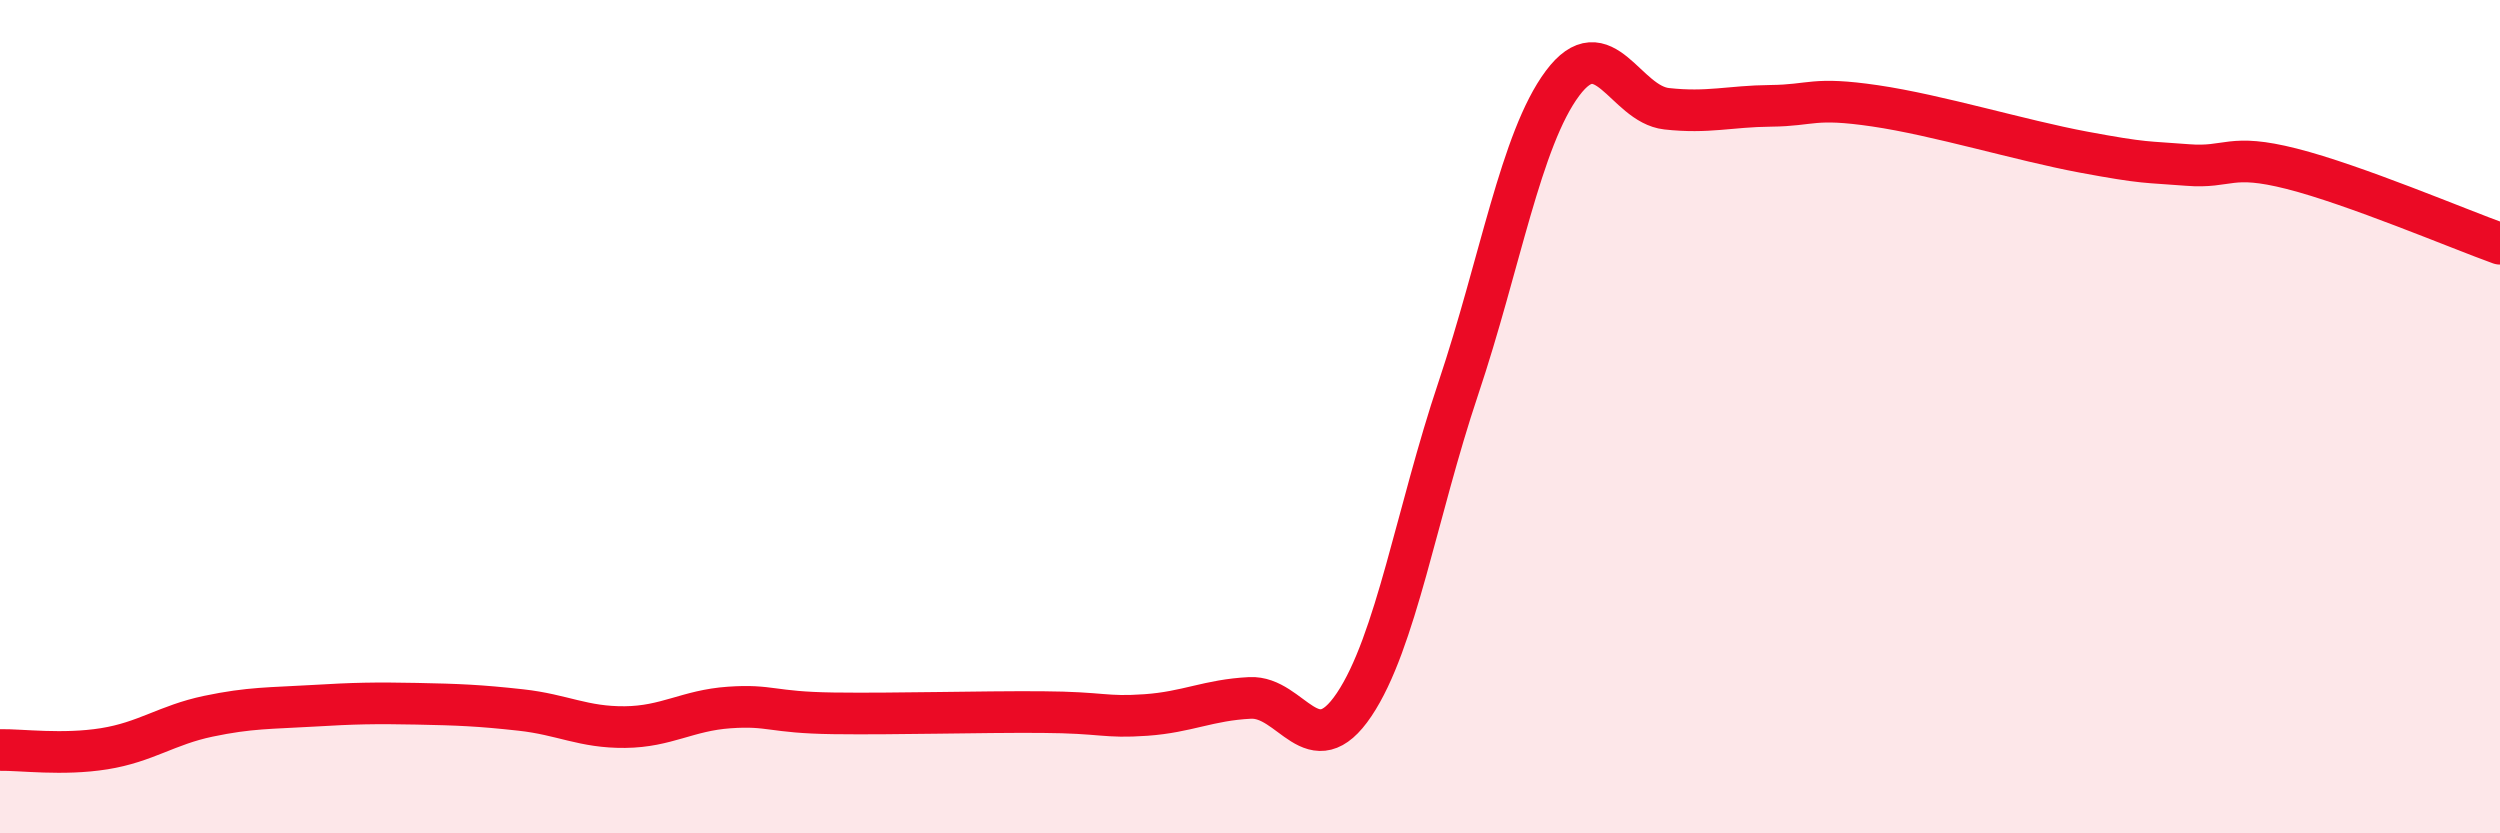
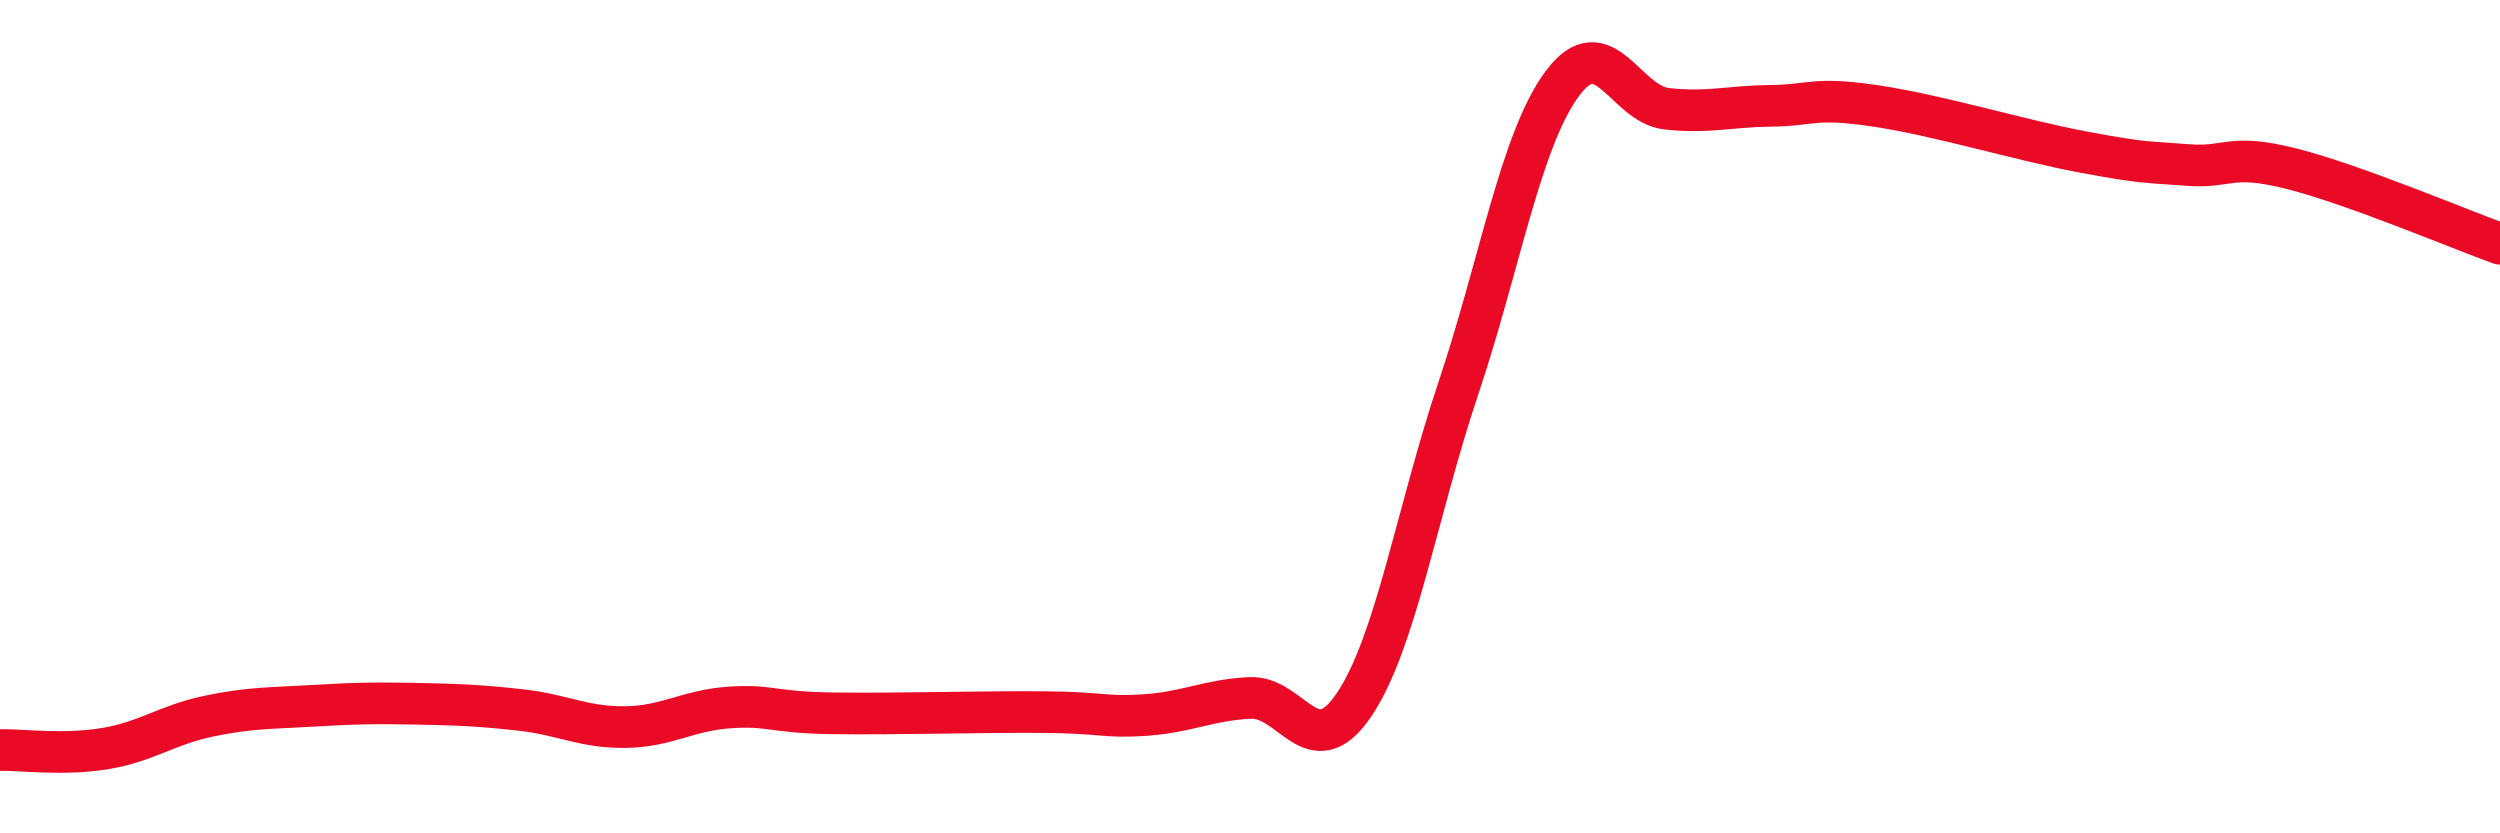
<svg xmlns="http://www.w3.org/2000/svg" width="60" height="20" viewBox="0 0 60 20">
-   <path d="M 0,18 C 0.5,17.99 1.5,18.13 2.5,17.97 C 3.5,17.81 4,17.4 5,17.19 C 6,16.98 6.5,17 7.5,16.94 C 8.5,16.88 9,16.87 10,16.89 C 11,16.91 11.5,16.93 12.5,17.04 C 13.5,17.15 14,17.46 15,17.45 C 16,17.44 16.5,17.05 17.5,16.98 C 18.5,16.91 18.5,17.1 20,17.12 C 21.5,17.14 23.5,17.08 25,17.09 C 26.5,17.1 26.5,17.23 27.5,17.16 C 28.5,17.09 29,16.8 30,16.75 C 31,16.7 31.5,18.4 32.5,16.91 C 33.5,15.42 34,12.3 35,9.32 C 36,6.34 36.5,3.34 37.5,2 C 38.5,0.66 39,2.5 40,2.61 C 41,2.72 41.5,2.55 42.5,2.54 C 43.5,2.53 43.5,2.32 45,2.54 C 46.5,2.76 48.5,3.37 50,3.65 C 51.5,3.93 51.5,3.88 52.5,3.96 C 53.5,4.04 53.5,3.67 55,4.05 C 56.5,4.43 59,5.49 60,5.85L60 20L0 20Z" fill="#EB0A25" opacity="0.1" stroke-linecap="round" stroke-linejoin="round" />
  <path d="M 0,18 C 0.5,17.99 1.5,18.13 2.5,17.97 C 3.5,17.81 4,17.4 5,17.19 C 6,16.98 6.5,17 7.5,16.94 C 8.5,16.88 9,16.87 10,16.89 C 11,16.91 11.5,16.93 12.5,17.04 C 13.5,17.15 14,17.46 15,17.45 C 16,17.44 16.5,17.05 17.5,16.98 C 18.5,16.91 18.5,17.1 20,17.12 C 21.5,17.14 23.5,17.08 25,17.09 C 26.5,17.1 26.5,17.23 27.5,17.16 C 28.5,17.09 29,16.8 30,16.75 C 31,16.7 31.5,18.4 32.5,16.91 C 33.5,15.42 34,12.3 35,9.32 C 36,6.34 36.5,3.34 37.5,2 C 38.5,0.66 39,2.5 40,2.61 C 41,2.72 41.5,2.55 42.5,2.54 C 43.5,2.53 43.5,2.32 45,2.54 C 46.5,2.76 48.5,3.37 50,3.65 C 51.5,3.93 51.5,3.88 52.5,3.96 C 53.5,4.04 53.5,3.67 55,4.05 C 56.5,4.43 59,5.49 60,5.85" stroke="#EB0A25" stroke-width="1" fill="none" stroke-linecap="round" stroke-linejoin="round" />
</svg>